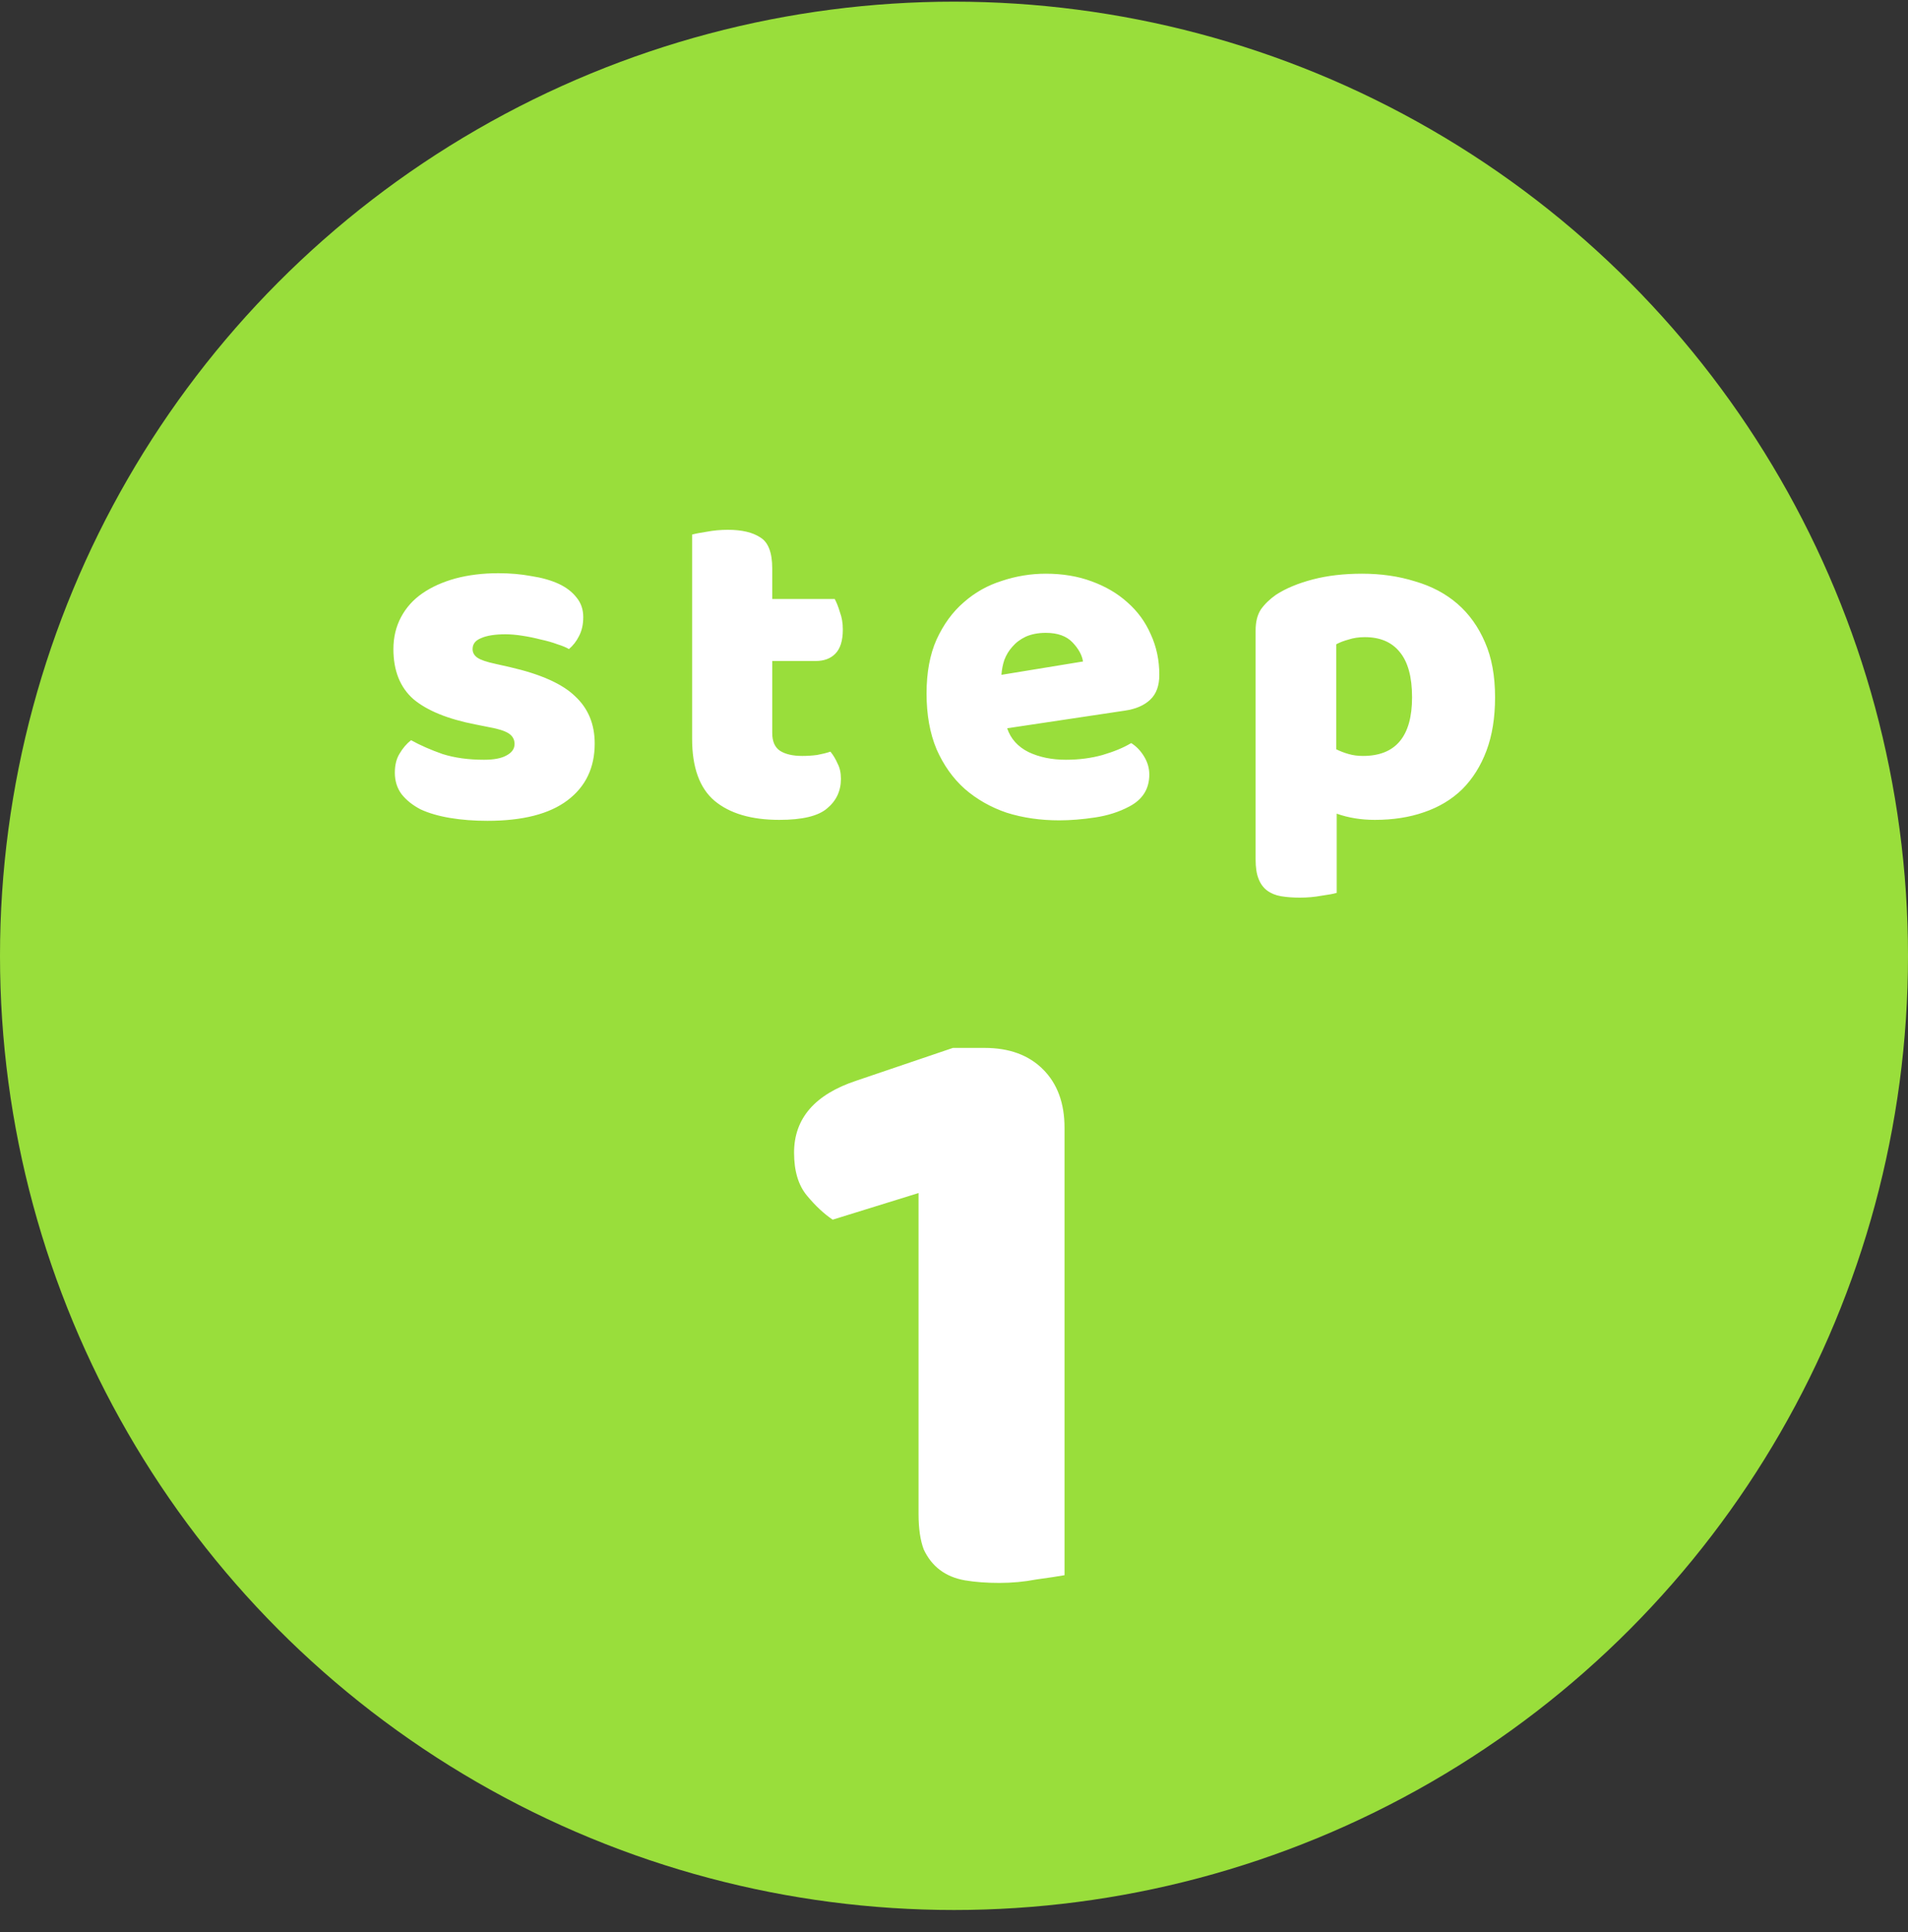
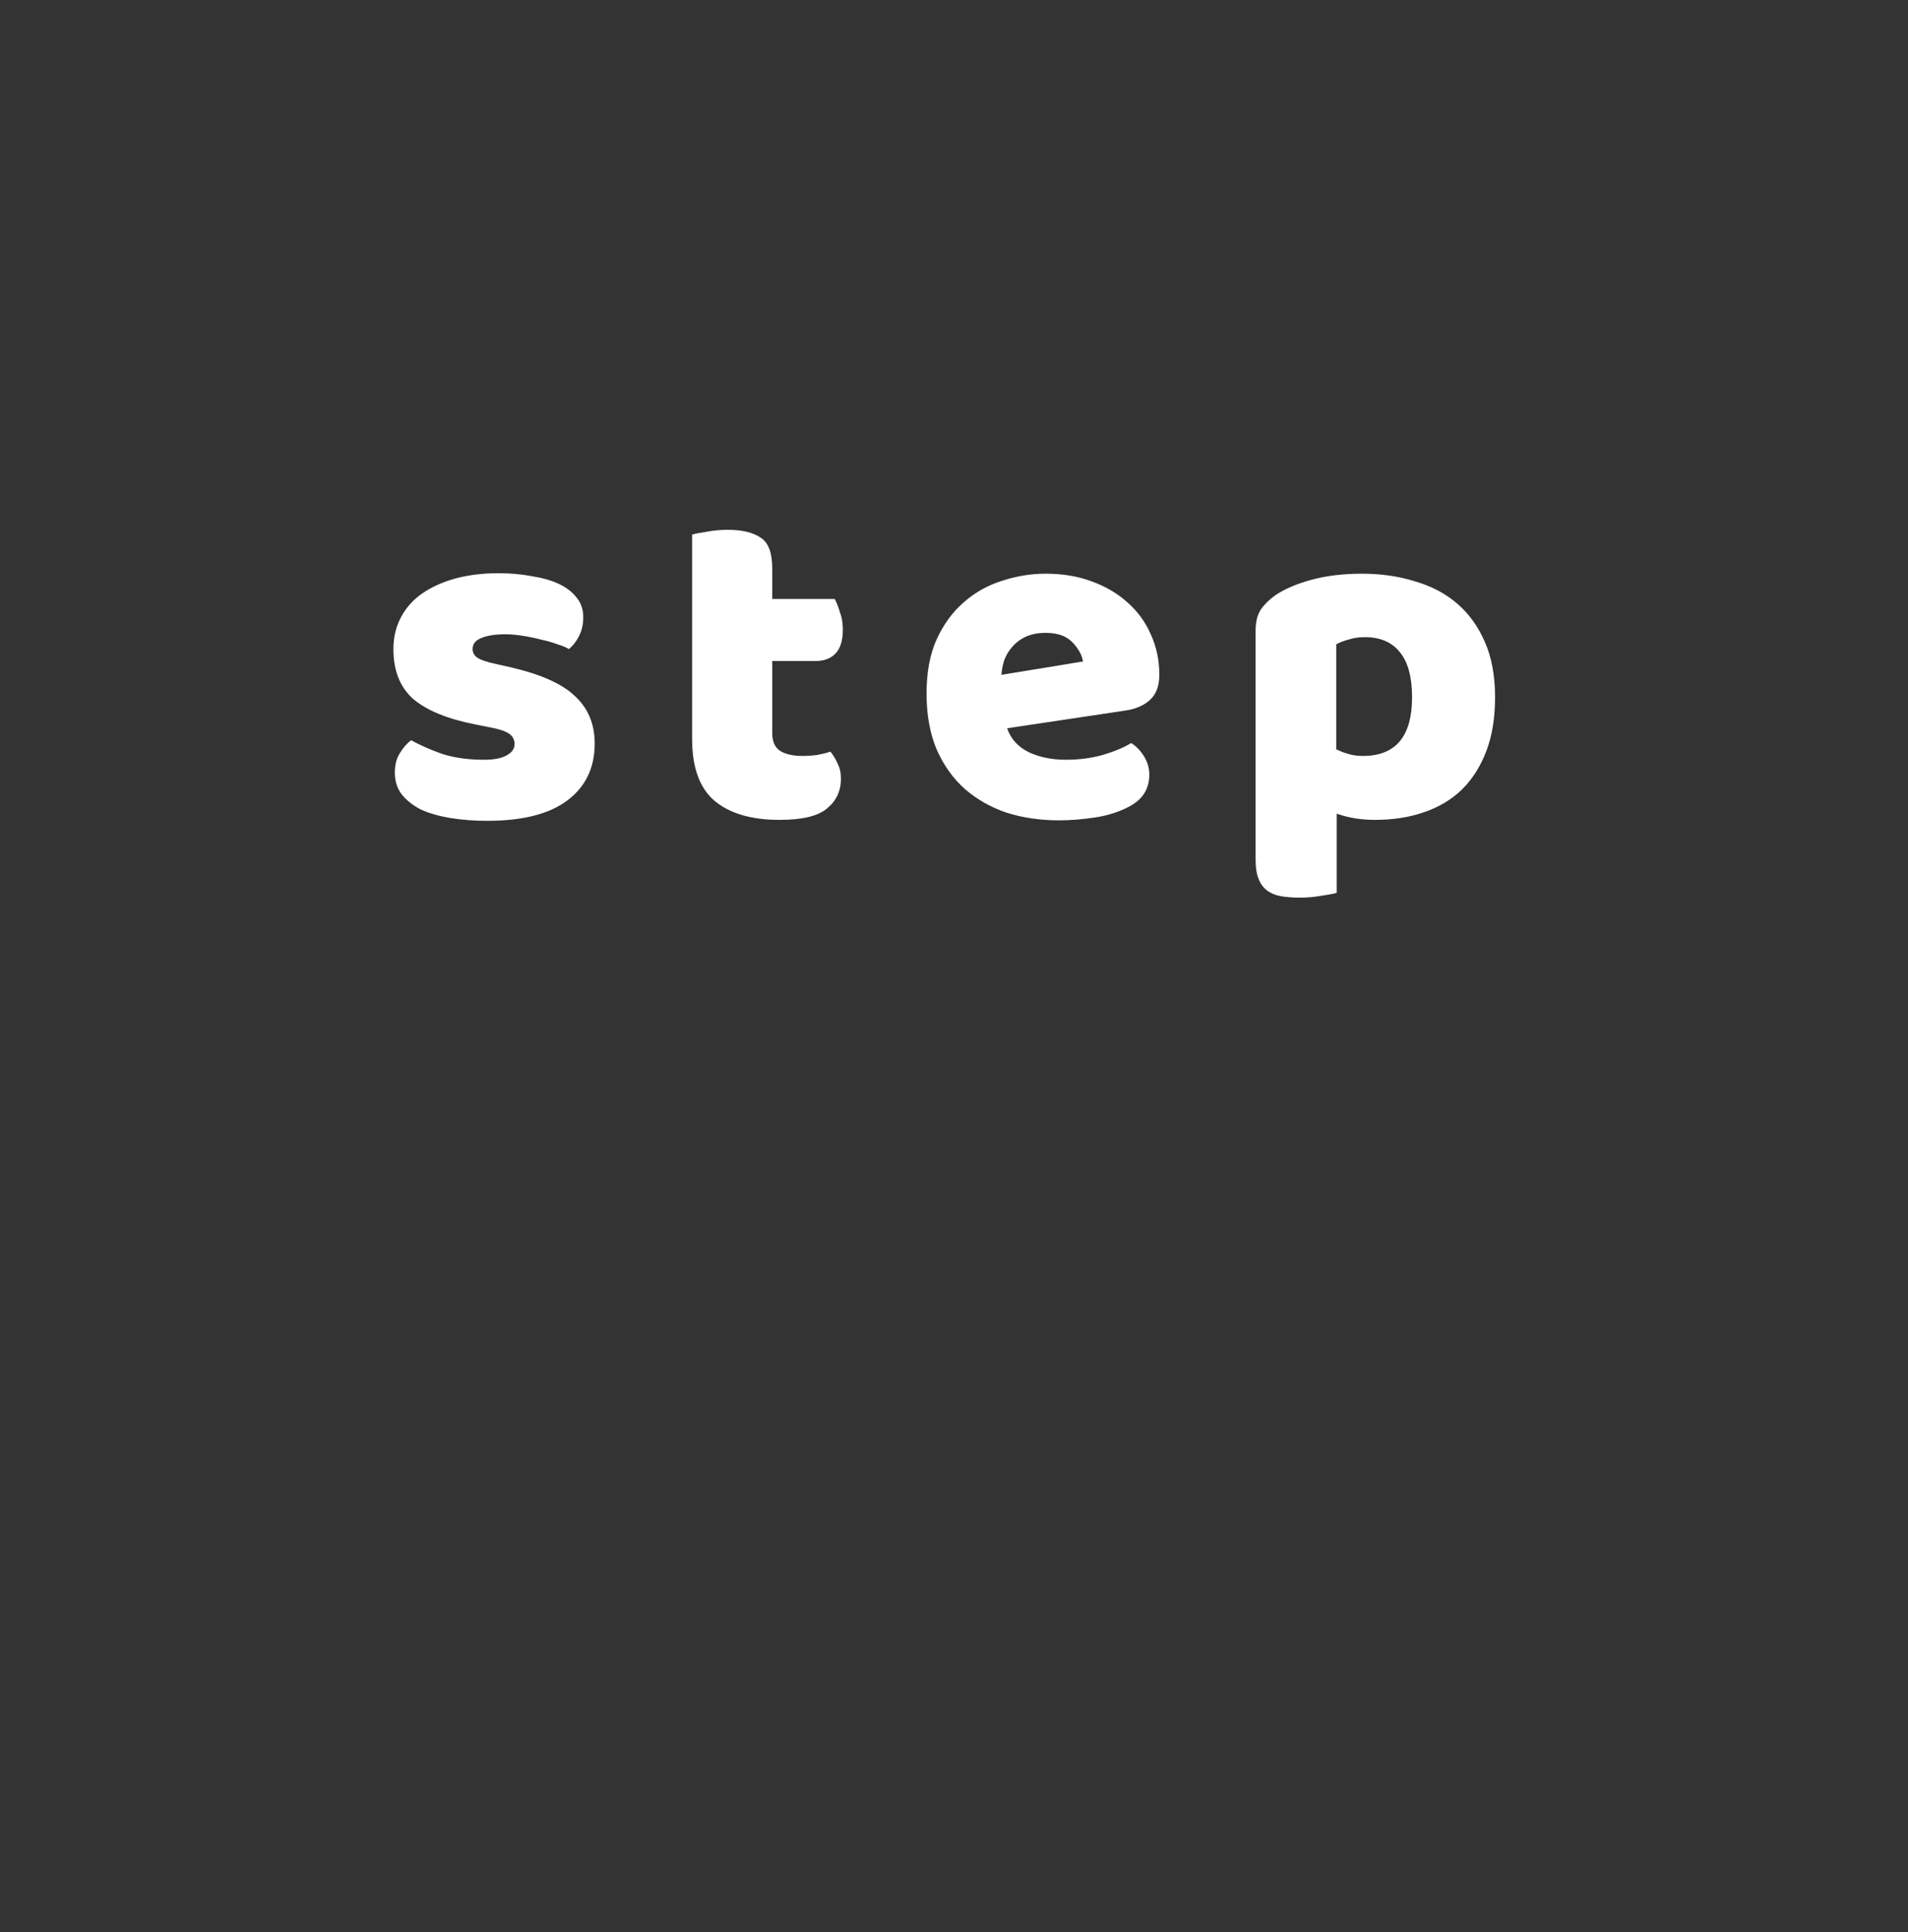
<svg xmlns="http://www.w3.org/2000/svg" width="80" height="81" viewBox="0 0 80 81" fill="none">
  <rect x="0" y="0" width="80" height="81" fill="#333333" stroke="none" />
-   <circle cx="40" cy="40.07" r="40" fill="#99DE3B" />
-   <path d="M38.514 50.014L34.914 51.13C34.554 50.89 34.194 50.554 33.834 50.122C33.474 49.69 33.294 49.09 33.294 48.322C33.294 46.882 34.17 45.874 35.922 45.298L39.954 43.93H41.286C42.318 43.93 43.134 44.23 43.734 44.83C44.334 45.43 44.634 46.246 44.634 47.278V66.034C44.37 66.082 43.974 66.142 43.446 66.214C42.942 66.31 42.426 66.358 41.898 66.358C41.37 66.358 40.89 66.322 40.458 66.25C40.05 66.178 39.702 66.034 39.414 65.818C39.126 65.602 38.898 65.314 38.73 64.954C38.586 64.57 38.514 64.078 38.514 63.478V50.014Z" fill="white" />
  <path d="M24.935 31.17C24.935 32.184 24.555 32.977 23.795 33.55C23.035 34.124 21.915 34.41 20.435 34.41C19.875 34.41 19.355 34.37 18.875 34.29C18.395 34.21 17.982 34.09 17.635 33.93C17.302 33.757 17.035 33.544 16.835 33.29C16.648 33.037 16.555 32.737 16.555 32.39C16.555 32.07 16.622 31.804 16.755 31.59C16.888 31.364 17.048 31.177 17.235 31.03C17.622 31.244 18.062 31.437 18.555 31.61C19.062 31.77 19.642 31.85 20.295 31.85C20.708 31.85 21.022 31.79 21.235 31.67C21.462 31.55 21.575 31.39 21.575 31.19C21.575 31.004 21.495 30.857 21.335 30.75C21.175 30.644 20.908 30.557 20.535 30.49L19.935 30.37C18.775 30.144 17.908 29.79 17.335 29.31C16.775 28.817 16.495 28.117 16.495 27.21C16.495 26.717 16.602 26.27 16.815 25.87C17.028 25.47 17.328 25.137 17.715 24.87C18.102 24.604 18.562 24.397 19.095 24.25C19.642 24.104 20.242 24.03 20.895 24.03C21.388 24.03 21.848 24.07 22.275 24.15C22.715 24.217 23.095 24.324 23.415 24.47C23.735 24.617 23.988 24.81 24.175 25.05C24.362 25.277 24.455 25.55 24.455 25.87C24.455 26.177 24.395 26.444 24.275 26.67C24.168 26.884 24.028 27.064 23.855 27.21C23.748 27.144 23.588 27.077 23.375 27.01C23.162 26.93 22.928 26.864 22.675 26.81C22.422 26.744 22.162 26.69 21.895 26.65C21.642 26.61 21.408 26.59 21.195 26.59C20.755 26.59 20.415 26.644 20.175 26.75C19.935 26.844 19.815 26.997 19.815 27.21C19.815 27.357 19.882 27.477 20.015 27.57C20.148 27.664 20.402 27.75 20.775 27.83L21.395 27.97C22.675 28.264 23.582 28.67 24.115 29.19C24.662 29.697 24.935 30.357 24.935 31.17ZM32.379 30.73C32.379 31.077 32.485 31.324 32.699 31.47C32.925 31.617 33.239 31.69 33.639 31.69C33.839 31.69 34.045 31.677 34.259 31.65C34.472 31.61 34.659 31.564 34.819 31.51C34.939 31.657 35.039 31.824 35.119 32.01C35.212 32.184 35.259 32.397 35.259 32.65C35.259 33.157 35.065 33.57 34.679 33.89C34.305 34.21 33.639 34.37 32.679 34.37C31.505 34.37 30.599 34.104 29.959 33.57C29.332 33.037 29.019 32.17 29.019 30.97V22.41C29.165 22.37 29.372 22.33 29.639 22.29C29.919 22.237 30.212 22.21 30.519 22.21C31.105 22.21 31.559 22.317 31.879 22.53C32.212 22.73 32.379 23.164 32.379 23.83V25.11H34.999C35.079 25.257 35.152 25.444 35.219 25.67C35.299 25.884 35.339 26.124 35.339 26.39C35.339 26.857 35.232 27.197 35.019 27.41C34.819 27.61 34.545 27.71 34.199 27.71H32.379V30.73ZM44.409 34.39C43.623 34.39 42.889 34.284 42.209 34.07C41.543 33.844 40.956 33.51 40.449 33.07C39.956 32.63 39.563 32.077 39.269 31.41C38.989 30.744 38.849 29.964 38.849 29.07C38.849 28.19 38.989 27.437 39.269 26.81C39.563 26.17 39.943 25.65 40.409 25.25C40.876 24.837 41.409 24.537 42.009 24.35C42.609 24.15 43.223 24.05 43.849 24.05C44.556 24.05 45.196 24.157 45.769 24.37C46.356 24.584 46.856 24.877 47.269 25.25C47.696 25.624 48.023 26.07 48.249 26.59C48.489 27.11 48.609 27.677 48.609 28.29C48.609 28.744 48.483 29.09 48.229 29.33C47.976 29.57 47.623 29.724 47.169 29.79L42.229 30.53C42.376 30.97 42.676 31.304 43.129 31.53C43.583 31.744 44.103 31.85 44.689 31.85C45.236 31.85 45.749 31.784 46.229 31.65C46.723 31.504 47.123 31.337 47.429 31.15C47.643 31.284 47.823 31.47 47.969 31.71C48.116 31.95 48.189 32.204 48.189 32.47C48.189 33.07 47.909 33.517 47.349 33.81C46.923 34.037 46.443 34.19 45.909 34.27C45.376 34.35 44.876 34.39 44.409 34.39ZM43.849 26.53C43.529 26.53 43.249 26.584 43.009 26.69C42.783 26.797 42.596 26.937 42.449 27.11C42.303 27.27 42.189 27.457 42.109 27.67C42.043 27.87 42.003 28.077 41.989 28.29L45.409 27.73C45.369 27.464 45.223 27.197 44.969 26.93C44.716 26.664 44.343 26.53 43.849 26.53ZM57.106 24.05C57.906 24.05 58.646 24.157 59.326 24.37C60.019 24.57 60.612 24.884 61.106 25.31C61.599 25.737 61.986 26.277 62.266 26.93C62.546 27.57 62.686 28.337 62.686 29.23C62.686 30.084 62.566 30.83 62.326 31.47C62.086 32.11 61.746 32.65 61.306 33.09C60.866 33.517 60.333 33.837 59.706 34.05C59.093 34.264 58.406 34.37 57.646 34.37C57.072 34.37 56.539 34.284 56.046 34.11V37.43C55.913 37.47 55.699 37.51 55.406 37.55C55.112 37.604 54.812 37.63 54.506 37.63C54.212 37.63 53.946 37.61 53.706 37.57C53.479 37.53 53.286 37.45 53.126 37.33C52.966 37.21 52.846 37.044 52.766 36.83C52.686 36.63 52.646 36.364 52.646 36.03V26.43C52.646 26.07 52.719 25.777 52.866 25.55C53.026 25.324 53.239 25.117 53.506 24.93C53.919 24.664 54.432 24.45 55.046 24.29C55.659 24.13 56.346 24.05 57.106 24.05ZM57.146 31.69C58.519 31.69 59.206 30.87 59.206 29.23C59.206 28.377 59.032 27.744 58.686 27.33C58.352 26.917 57.866 26.71 57.226 26.71C56.972 26.71 56.746 26.744 56.546 26.81C56.346 26.864 56.172 26.93 56.026 27.01V31.41C56.186 31.49 56.359 31.557 56.546 31.61C56.733 31.664 56.932 31.69 57.146 31.69Z" fill="white" />
</svg>